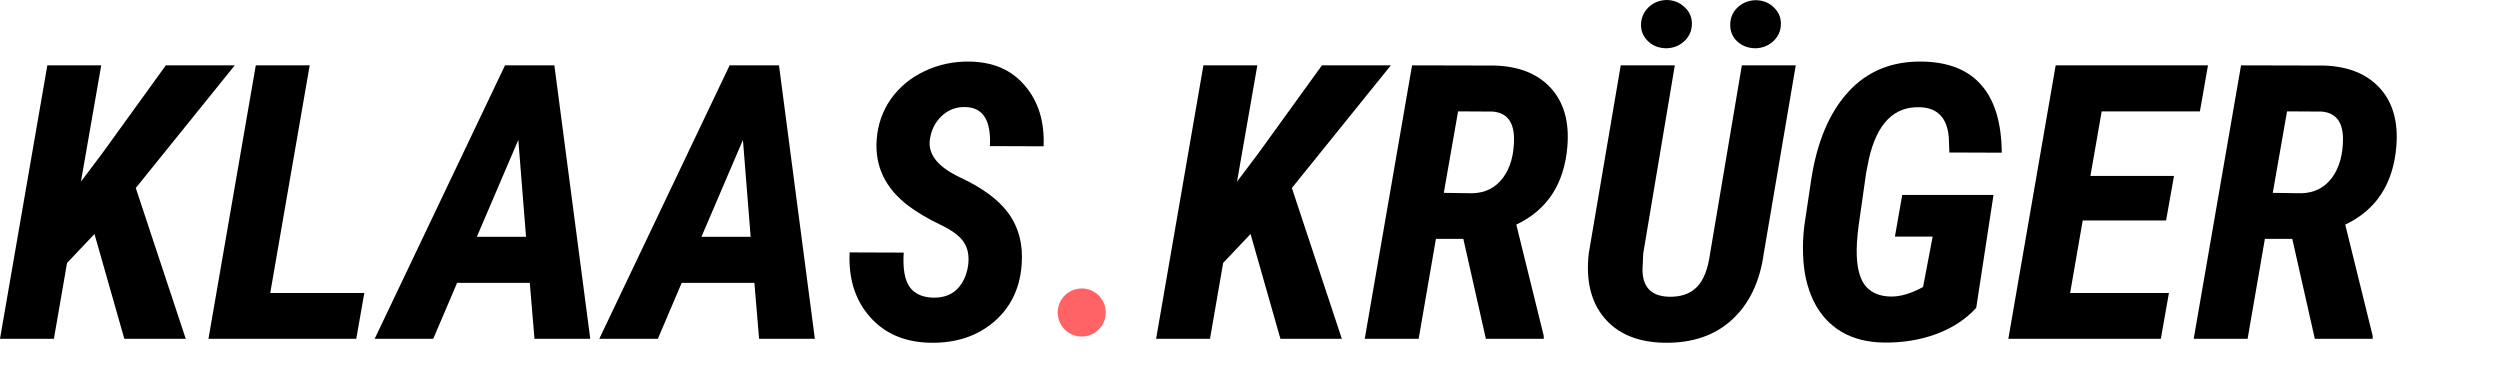
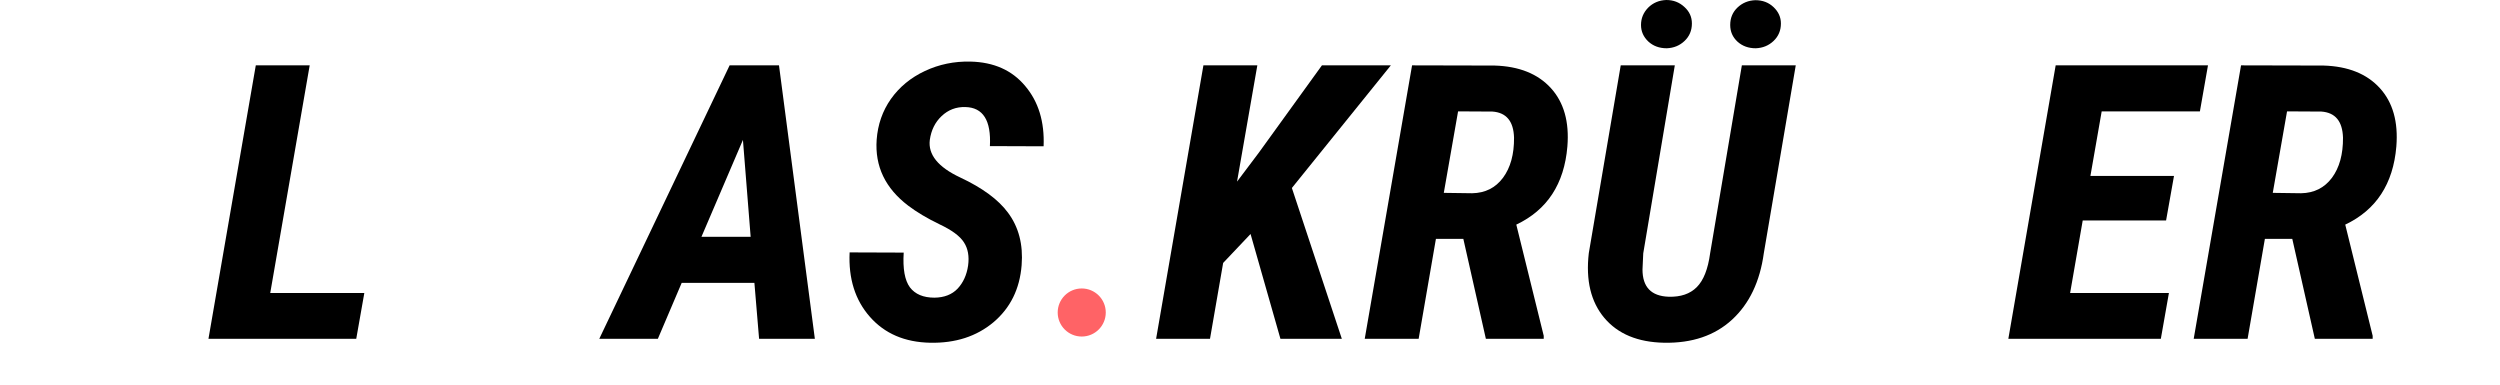
<svg xmlns="http://www.w3.org/2000/svg" width="104" height="16" viewBox="0 0 104 16" fill="none">
-   <path d="M3.93 9.734L2.789 10.938L2.242 14.094H0L1.969 2.719H4.211L3.367 7.555L4.273 6.352L6.898 2.719H9.766L5.648 7.82L7.727 14.094H5.172L3.93 9.734Z" fill="black" />
  <path d="M11.242 12.188H15.156L14.82 14.094H8.672L10.641 2.719H12.883L11.242 12.188Z" fill="black" />
-   <path d="M22.039 11.766H19.016L18.023 14.094H15.586L21.008 2.719H23.062L24.555 14.094H22.234L22.039 11.766ZM19.836 9.852H21.883L21.562 5.82L19.836 9.852Z" fill="black" />
  <path d="M31.383 11.766H28.359L27.367 14.094H24.93L30.352 2.719H32.406L33.898 14.094H31.578L31.383 11.766ZM29.18 9.852H31.227L30.906 5.82L29.18 9.852Z" fill="black" />
  <path d="M40.273 11.047C40.325 10.662 40.268 10.341 40.102 10.086C39.94 9.826 39.599 9.573 39.078 9.328C38.562 9.078 38.13 8.82 37.781 8.555C36.828 7.831 36.391 6.917 36.469 5.812C36.516 5.177 36.714 4.612 37.062 4.117C37.417 3.617 37.888 3.229 38.477 2.953C39.065 2.677 39.695 2.547 40.367 2.562C41.341 2.583 42.102 2.922 42.648 3.578C43.2 4.229 43.456 5.065 43.414 6.086L41.18 6.078C41.237 5.01 40.896 4.469 40.156 4.453C39.776 4.443 39.448 4.568 39.172 4.828C38.901 5.083 38.737 5.414 38.68 5.82C38.602 6.43 39.023 6.951 39.945 7.383C40.867 7.815 41.529 8.302 41.93 8.844C42.378 9.443 42.568 10.172 42.5 11.031C42.422 12.021 42.031 12.812 41.328 13.406C40.625 13.995 39.747 14.279 38.695 14.258C37.638 14.237 36.802 13.878 36.188 13.18C35.573 12.482 35.292 11.588 35.344 10.5L37.594 10.508C37.552 11.18 37.638 11.662 37.852 11.953C38.07 12.24 38.411 12.383 38.875 12.383C39.281 12.378 39.602 12.253 39.836 12.008C40.07 11.758 40.216 11.438 40.273 11.047Z" fill="black" />
  <path d="M52.023 9.734L50.883 10.938L50.336 14.094H48.094L50.062 2.719H52.305L51.461 7.555L52.367 6.352L54.992 2.719H57.859L53.742 7.82L55.82 14.094H53.266L52.023 9.734Z" fill="black" />
  <path d="M60.875 9.938H59.734L59.016 14.094H56.773L58.742 2.719L62.18 2.727C63.195 2.758 63.974 3.07 64.516 3.664C65.057 4.258 65.287 5.068 65.203 6.094C65.073 7.651 64.365 8.734 63.078 9.344L64.219 13.969V14.094H61.812L60.875 9.938ZM60.062 8.023L61.242 8.039C61.784 8.029 62.211 7.815 62.523 7.398C62.836 6.977 62.99 6.419 62.984 5.727C62.964 5.044 62.664 4.682 62.086 4.641L60.656 4.633L60.062 8.023Z" fill="black" />
  <path d="M74.703 2.719L73.375 10.531C73.213 11.713 72.773 12.635 72.055 13.297C71.336 13.958 70.393 14.279 69.227 14.258C68.133 14.237 67.305 13.893 66.742 13.227C66.18 12.56 65.963 11.662 66.094 10.531L67.422 2.719H69.672L68.359 10.539L68.328 11.211C68.328 11.94 68.69 12.318 69.414 12.344C69.914 12.359 70.305 12.227 70.586 11.945C70.867 11.664 71.052 11.195 71.141 10.539L72.461 2.719H74.703ZM68.266 1.039C68.266 0.763 68.365 0.523 68.562 0.32C68.766 0.117 69.018 0.01 69.32 0C69.612 0 69.862 0.096 70.07 0.289C70.279 0.477 70.383 0.706 70.383 0.977C70.383 1.268 70.281 1.51 70.078 1.703C69.875 1.896 69.628 1.997 69.336 2.008C69.029 2.008 68.773 1.914 68.57 1.727C68.367 1.534 68.266 1.305 68.266 1.039ZM71.977 1.039C71.977 0.747 72.078 0.505 72.281 0.312C72.484 0.12 72.732 0.018 73.023 0.008C73.326 0.008 73.578 0.104 73.781 0.297C73.984 0.49 74.086 0.716 74.086 0.977C74.086 1.268 73.984 1.51 73.781 1.703C73.578 1.896 73.331 1.997 73.039 2.008C72.737 2.008 72.484 1.917 72.281 1.734C72.078 1.547 71.977 1.315 71.977 1.039Z" fill="black" />
-   <path d="M82.211 12.805C81.789 13.273 81.24 13.635 80.562 13.891C79.885 14.141 79.159 14.26 78.383 14.25C77.701 14.245 77.109 14.096 76.609 13.805C76.109 13.508 75.721 13.081 75.445 12.523C75.174 11.961 75.029 11.315 75.008 10.586C74.992 10.19 75.01 9.786 75.062 9.375L75.344 7.492C75.583 5.909 76.099 4.685 76.891 3.82C77.682 2.956 78.713 2.536 79.984 2.562C81.068 2.583 81.883 2.911 82.43 3.547C82.982 4.177 83.263 5.112 83.273 6.352L81.094 6.344L81.07 5.719C81.003 4.906 80.604 4.487 79.875 4.461C78.797 4.419 78.088 5.13 77.75 6.594L77.633 7.18L77.32 9.375C77.253 9.875 77.227 10.302 77.242 10.656C77.268 11.24 77.398 11.664 77.633 11.93C77.872 12.19 78.208 12.325 78.641 12.336C79.047 12.346 79.5 12.213 80 11.938L80.398 9.844H78.828L79.133 8.109H82.93L82.211 12.805Z" fill="black" />
  <path d="M90.109 9.172H86.641L86.117 12.188H90.227L89.891 14.094H83.547L85.516 2.719H91.852L91.516 4.633H87.43L86.961 7.32H90.438L90.109 9.172Z" fill="black" />
  <path d="M95.359 9.938H94.219L93.5 14.094H91.258L93.227 2.719L96.664 2.727C97.68 2.758 98.458 3.07 99 3.664C99.542 4.258 99.771 5.068 99.688 6.094C99.557 7.651 98.849 8.734 97.562 9.344L98.703 13.969V14.094H96.297L95.359 9.938ZM94.547 8.023L95.727 8.039C96.268 8.029 96.695 7.815 97.008 7.398C97.32 6.977 97.474 6.419 97.469 5.727C97.448 5.044 97.148 4.682 96.57 4.641L95.141 4.633L94.547 8.023Z" fill="black" />
  <circle cx="45" cy="13" r="1" fill="#FF6366" />
</svg>